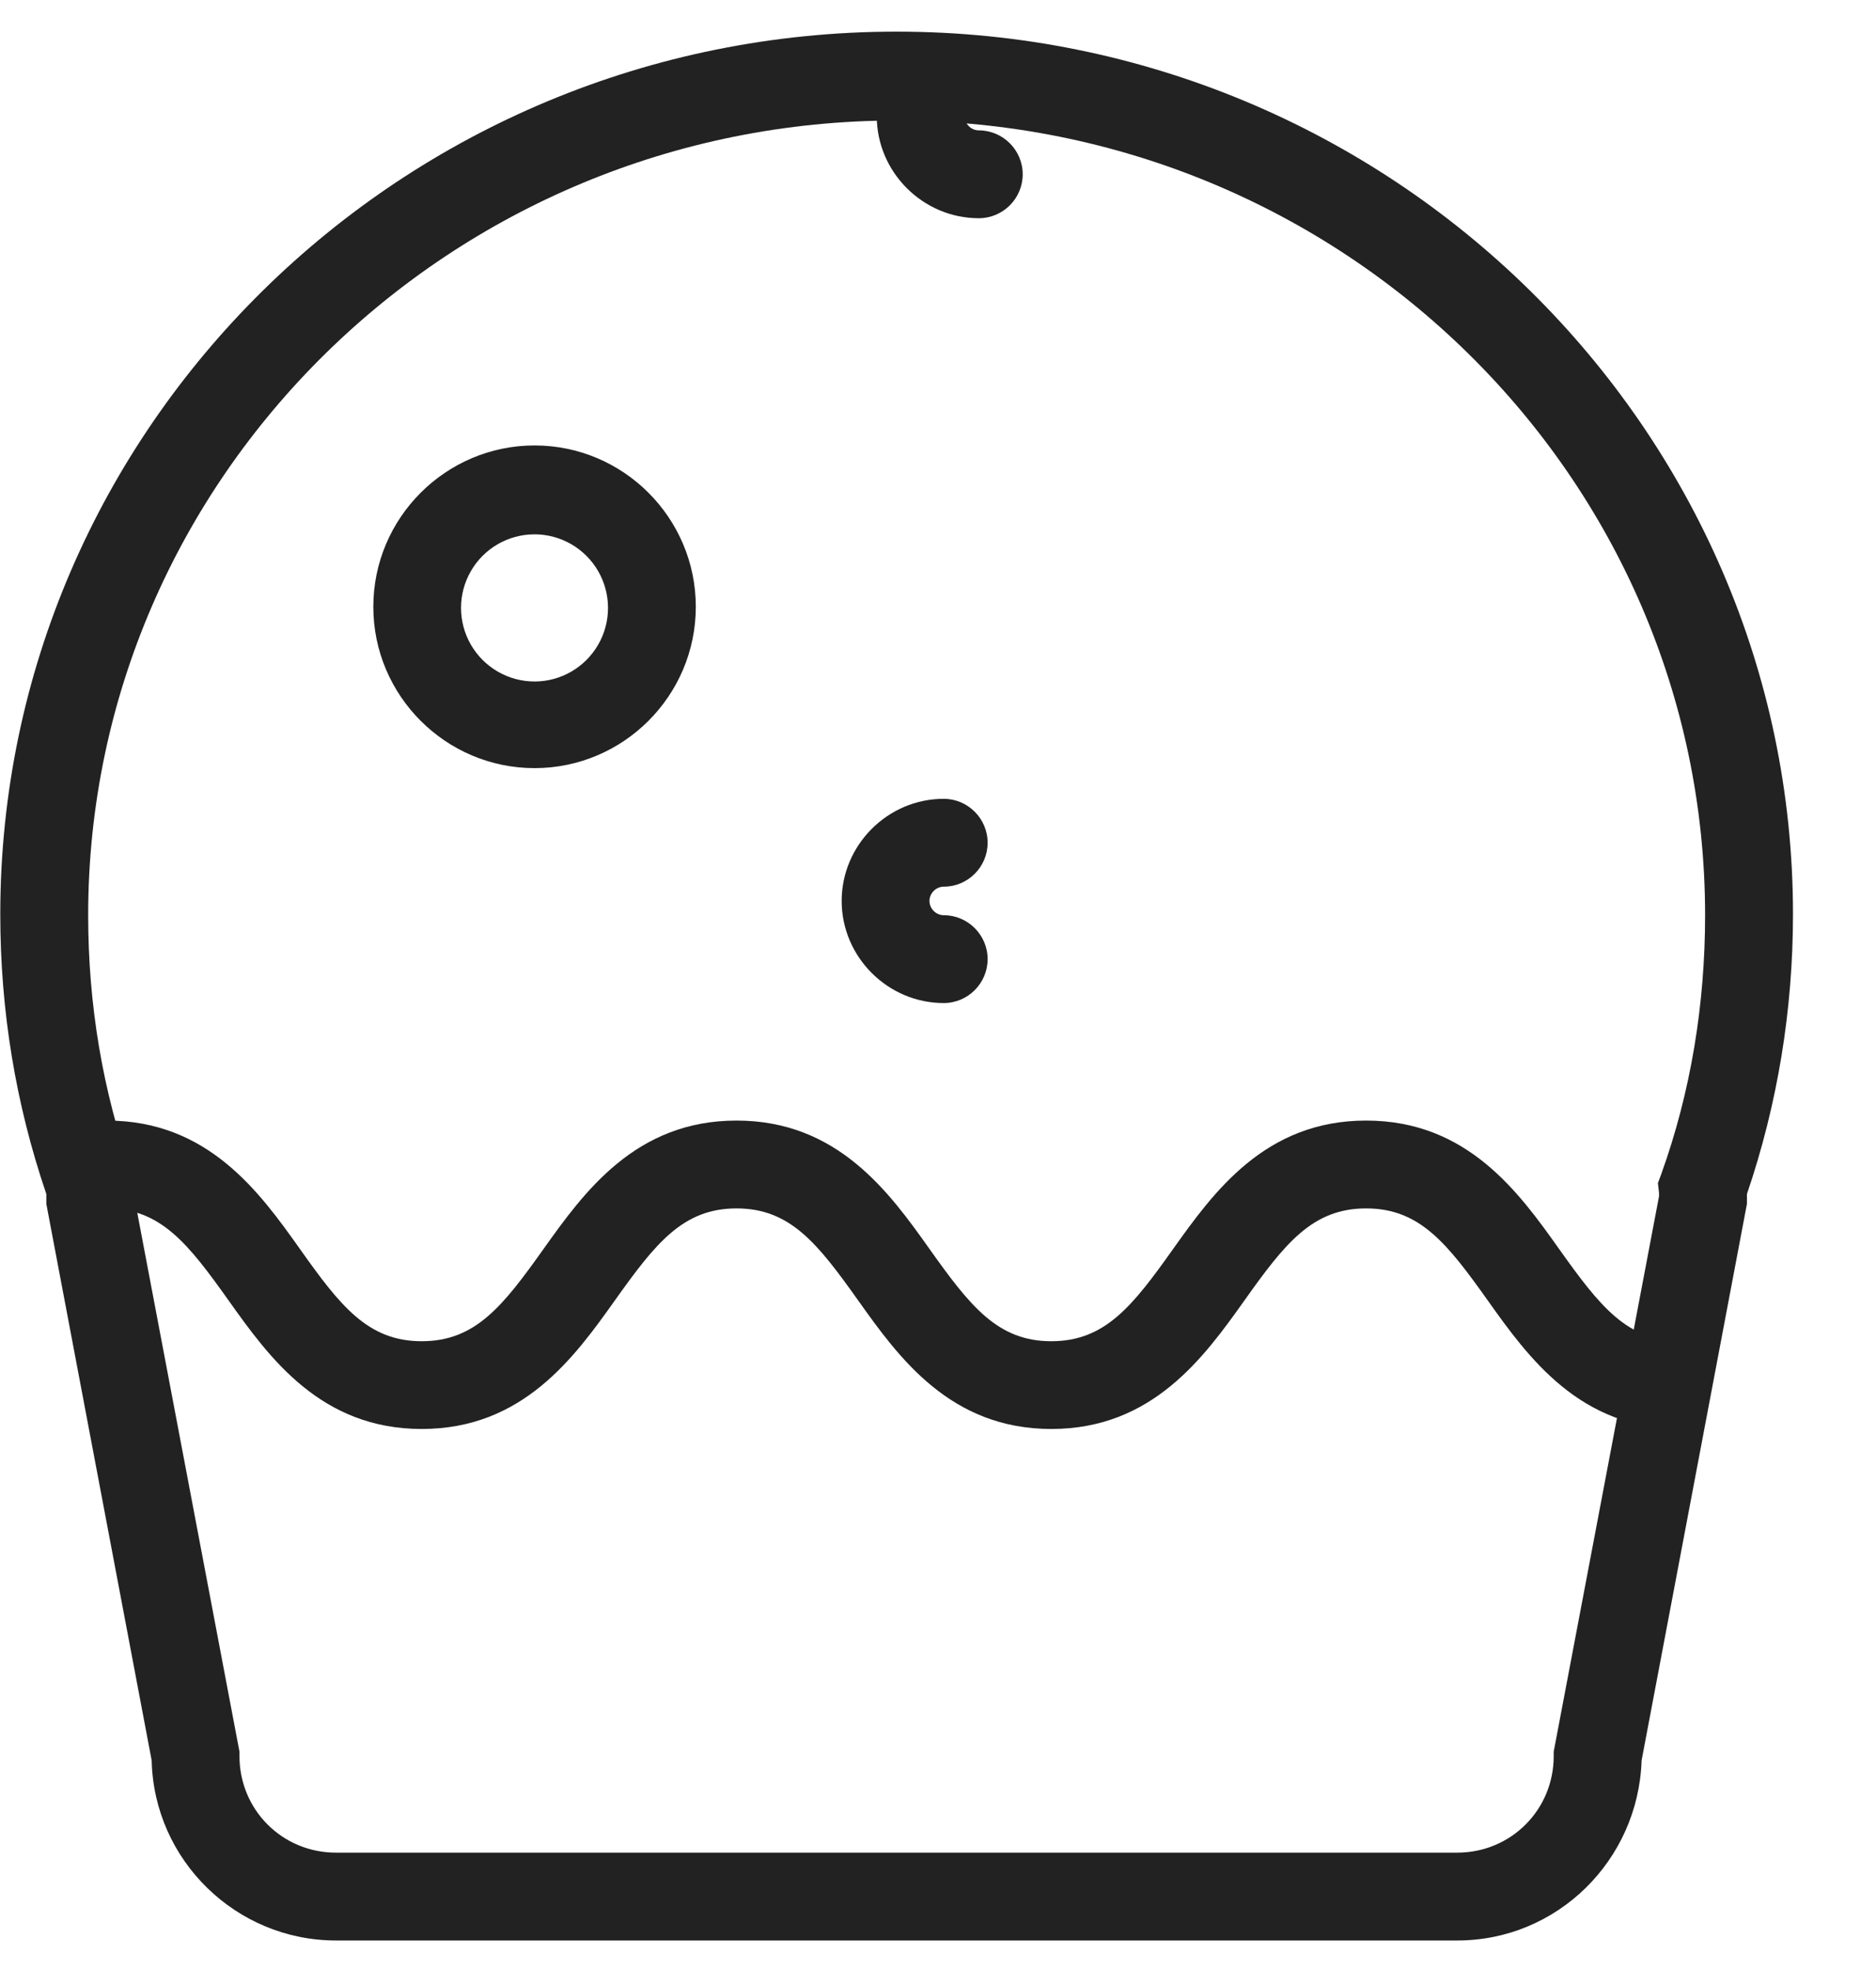
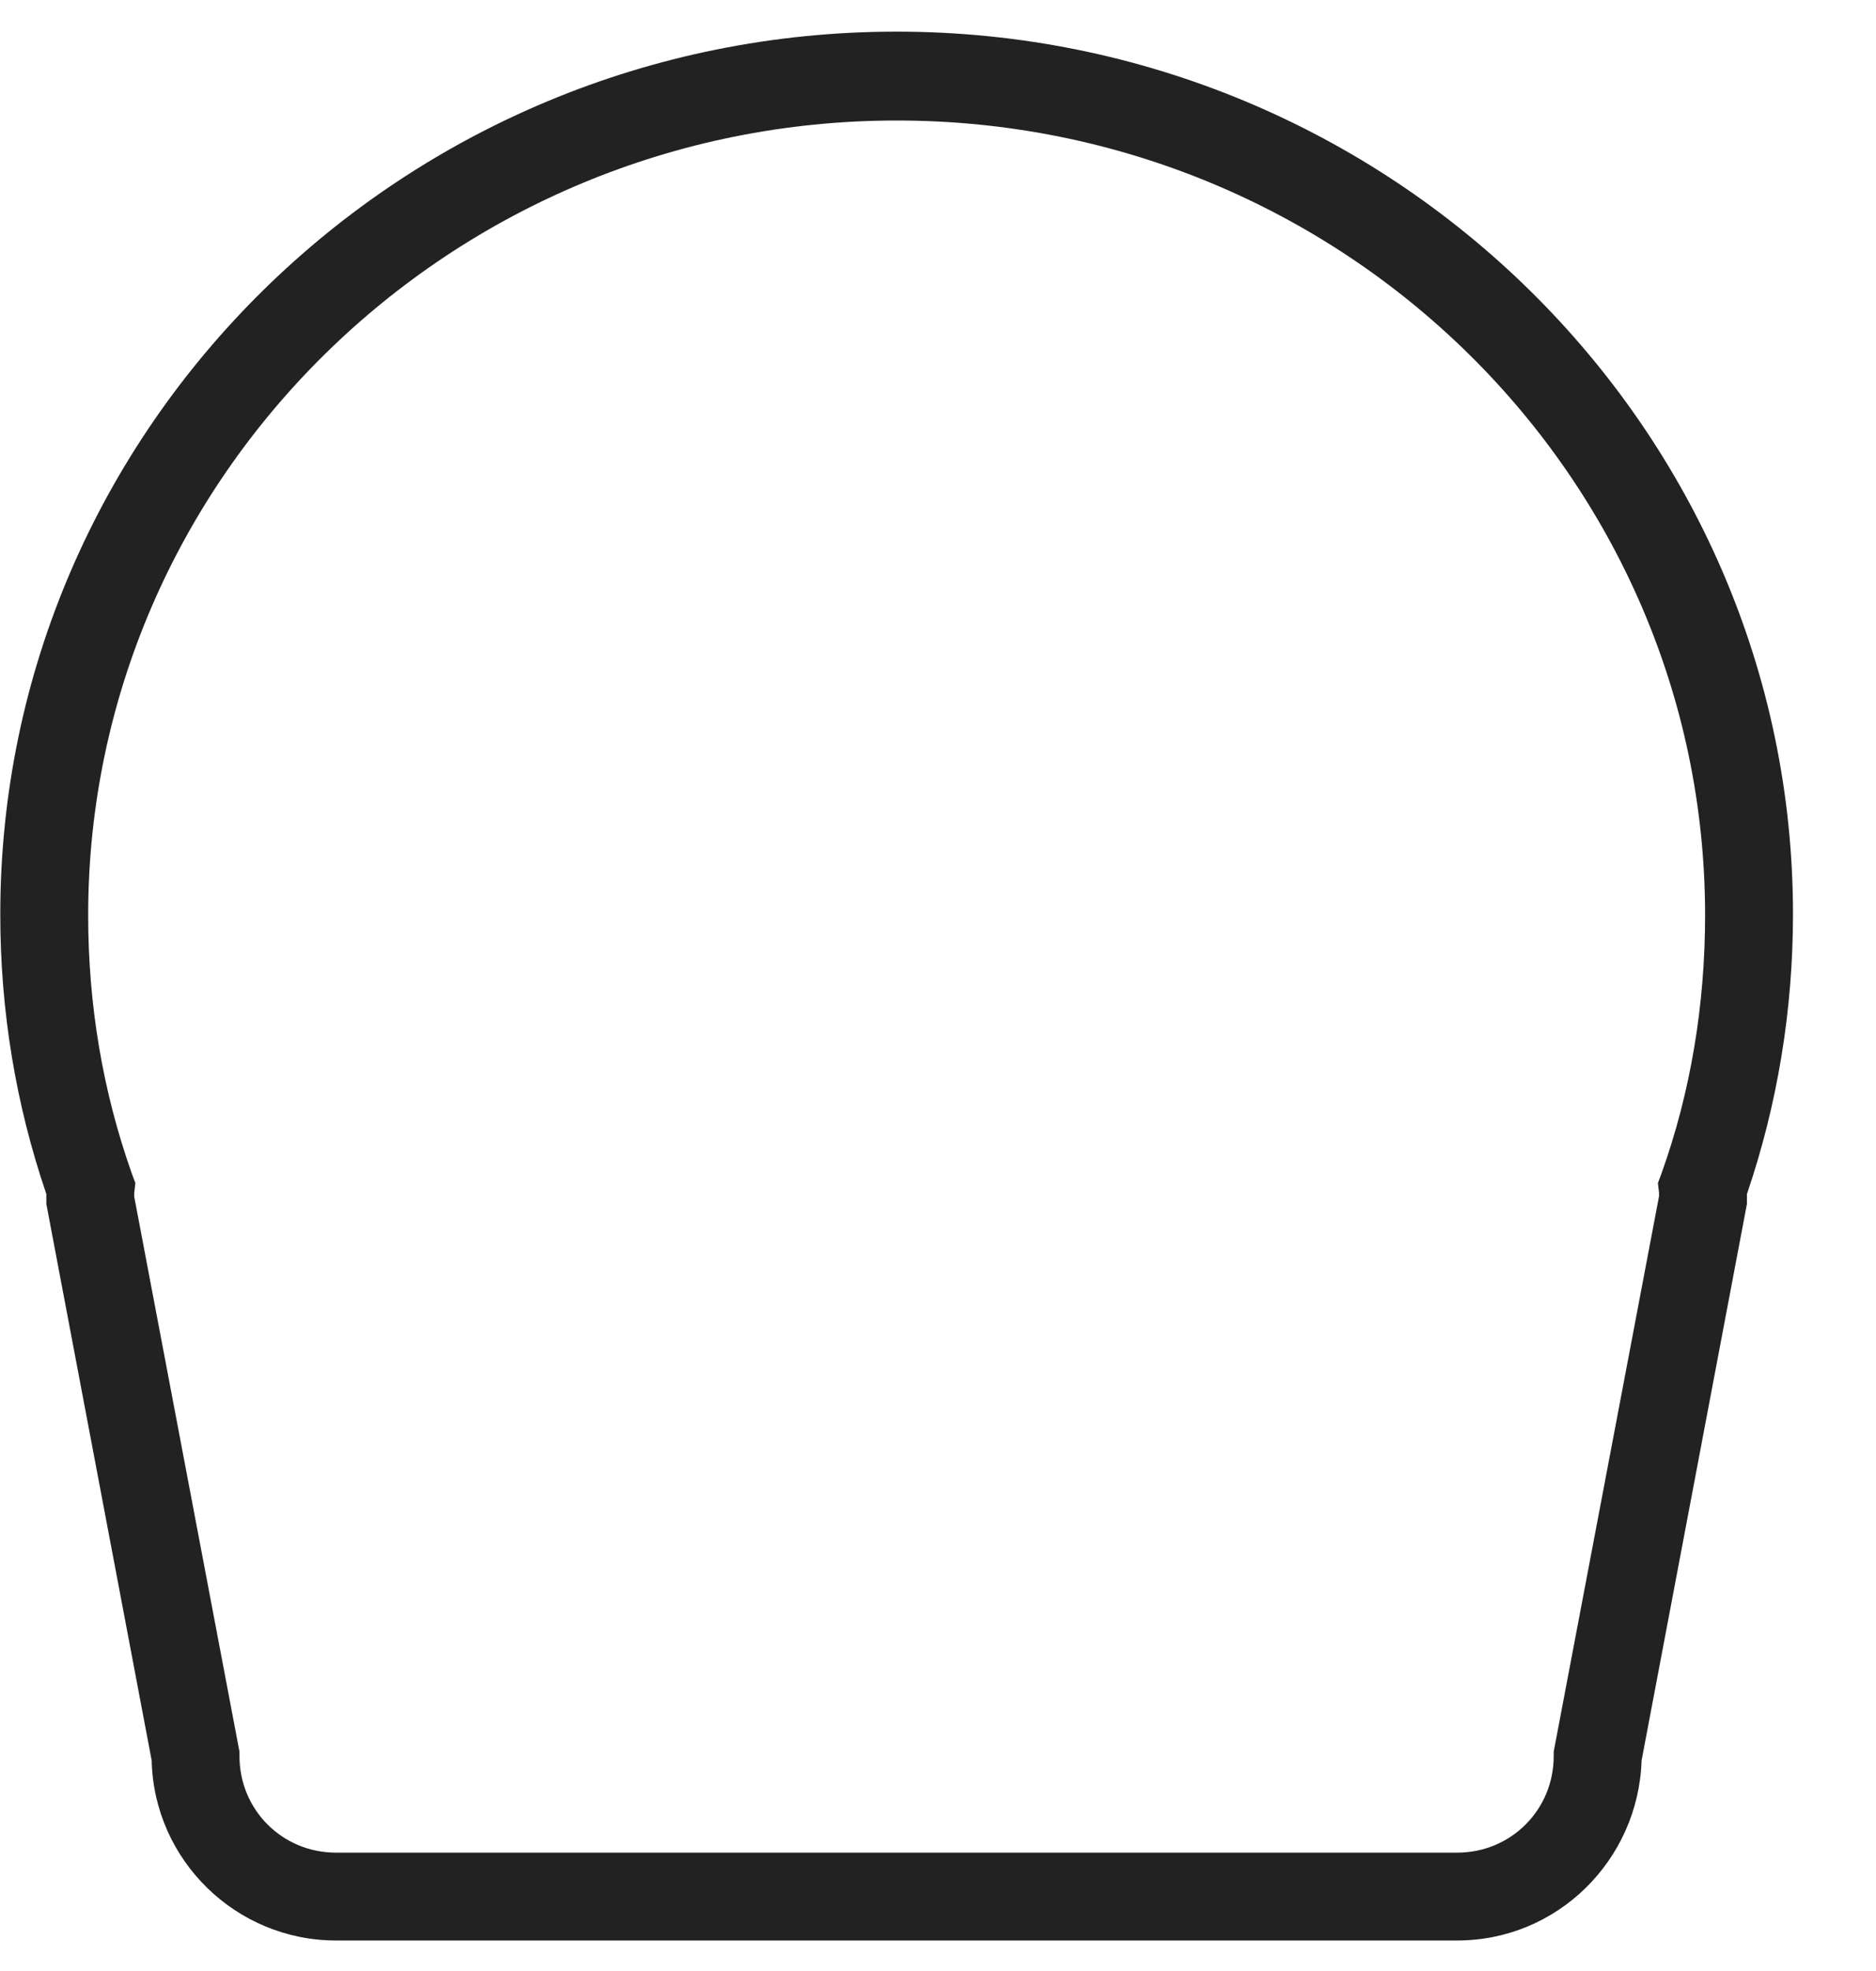
<svg xmlns="http://www.w3.org/2000/svg" fill="none" viewBox="0 0 20 21">
  <g fill="#222">
    <path d="m15.535 20.675h-11.953c-1.064 0-1.941-.854-1.965-1.918l-1.123-5.93v-.105c-.327-.959-.491-1.953-.491-2.982 0-5.181 4.281-9.403 9.556-9.403 5.263 0 9.556 4.222 9.556 9.403 0 1.018-.164 2.023-.491 2.982v.105l-1.123 5.93c-.035 1.064-.9 1.918-1.965 1.918zm-14.105-7.93 1.123 5.918v.047c0 .573.456 1.029 1.029 1.029h11.953c.573 0 1.029-.456 1.029-1.029v-.047l1.123-5.918v-.035l-.012-.105.035-.094c.316-.877.468-1.813.468-2.76 0-4.667-3.859-8.467-8.619-8.467-4.748 0-8.619 3.801-8.619 8.467 0 .947.152 1.871.468 2.76l.035.094-.012.105v.035z" />
-     <path d="m5.699 8.184c-.947 0-1.719-.772-1.719-1.719 0-.947.772-1.719 1.719-1.719.947 0 1.719.772 1.719 1.719 0 .947-.772 1.719-1.719 1.719zm0-2.491v0c-.28 0-.539.149-.679.392-.14.242-.14.541 0 .784.14.242.399.392.679.392.28 0 .538-.15.678-.392.14-.242.14-.541 0-.784-.14-.242-.399-.392-.678-.392zm4.362 4.994c-.596 0-1.088-.491-1.088-1.088 0-.596.491-1.088 1.088-1.088.257 0 .468.21.468.468s-.21.468-.468.468c-.082 0-.152.07-.152.152 0 .082.07.152.152.152.257 0 .468.21.468.468 0 .257-.21.468-.468.468zm.374-8.362c-.596 0-1.088-.491-1.088-1.088 0-.257.21-.468.468-.468.257 0 .468.21.468.468 0 .082.07.152.152.152.257 0 .468.21.468.468s-.21.468-.468.468zm7.485 12.9c-1.076 0-1.626-.76-2.058-1.368-.433-.608-.725-.982-1.298-.982s-.866.374-1.298.982c-.433.608-.982 1.368-2.058 1.368-1.076 0-1.626-.76-2.058-1.368-.433-.608-.725-.982-1.298-.982-.573 0-.865.374-1.298.982-.433.608-.982 1.368-2.058 1.368-1.076 0-1.626-.76-2.058-1.368-.433-.608-.725-.982-1.298-.982v-.936c1.076 0 1.626.76 2.058 1.369s.725.982 1.298.982c.573 0 .865-.374 1.298-.982.433-.608.982-1.369 2.058-1.369 1.076 0 1.626.76 2.058 1.369.433.608.725.982 1.298.982s.866-.374 1.298-.982c.433-.608.982-1.369 2.058-1.369 1.076 0 1.626.76 2.058 1.369.433.608.725.982 1.298.982z" />
  </g>
</svg>